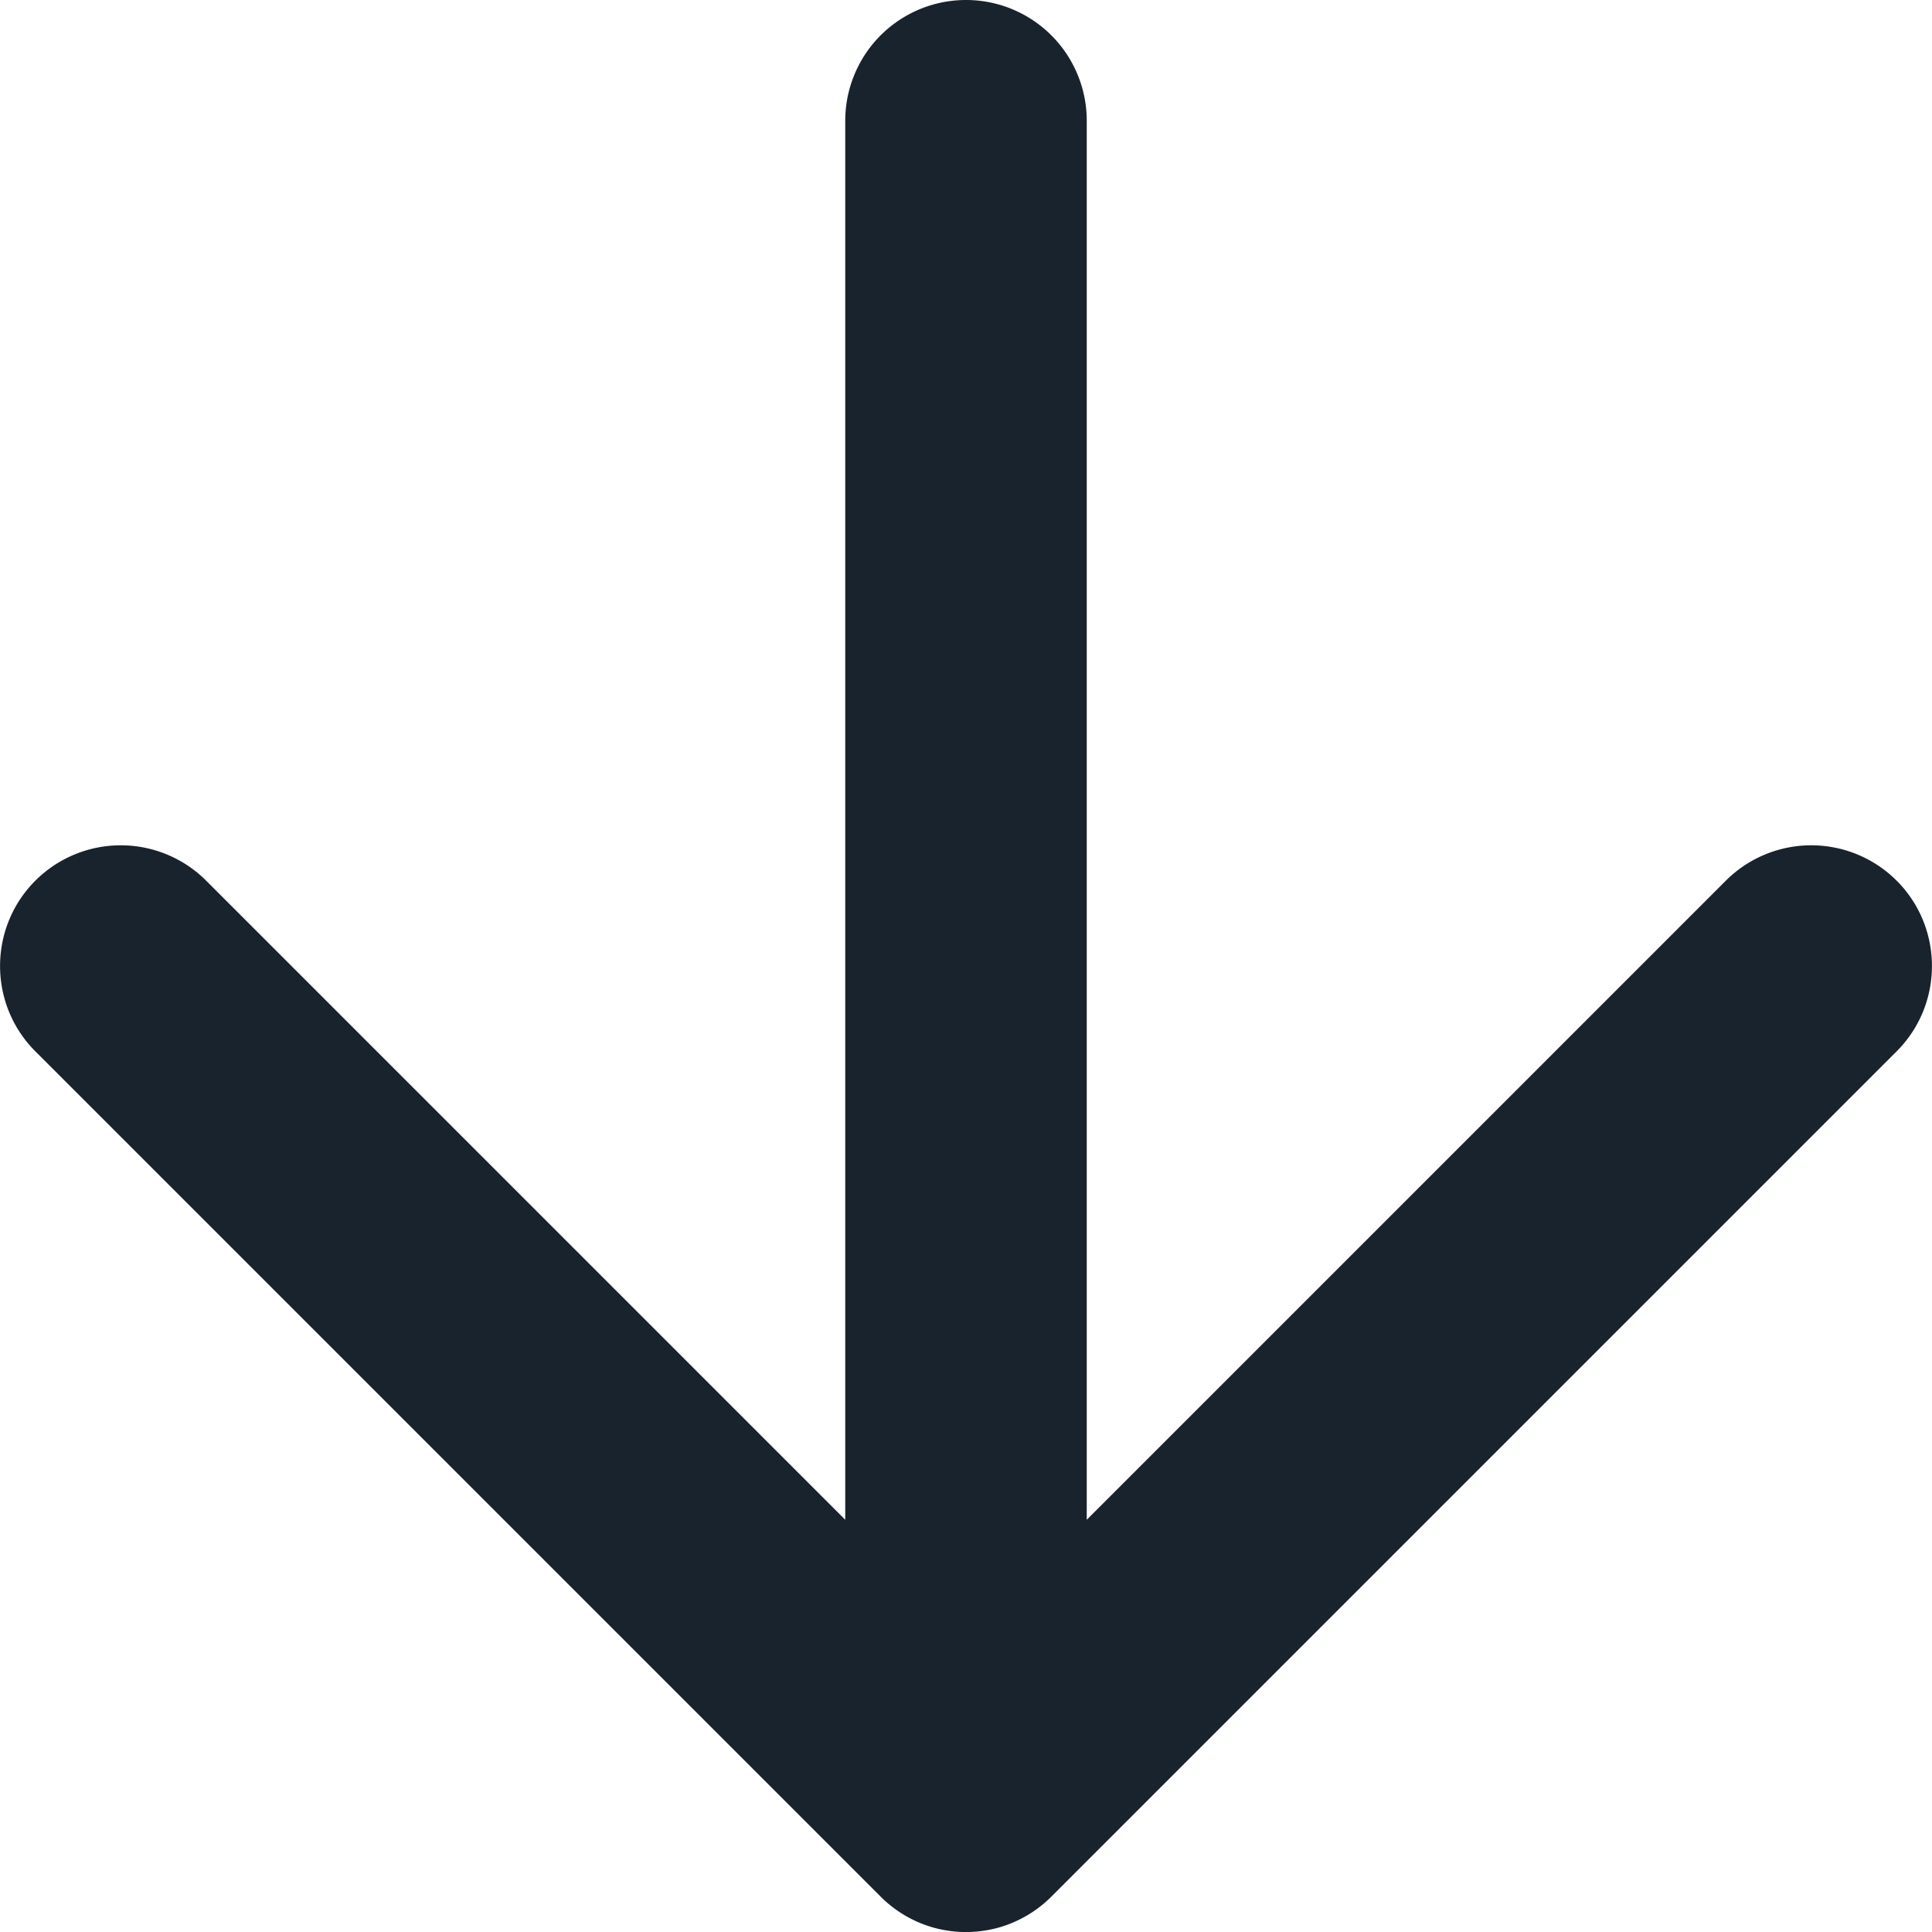
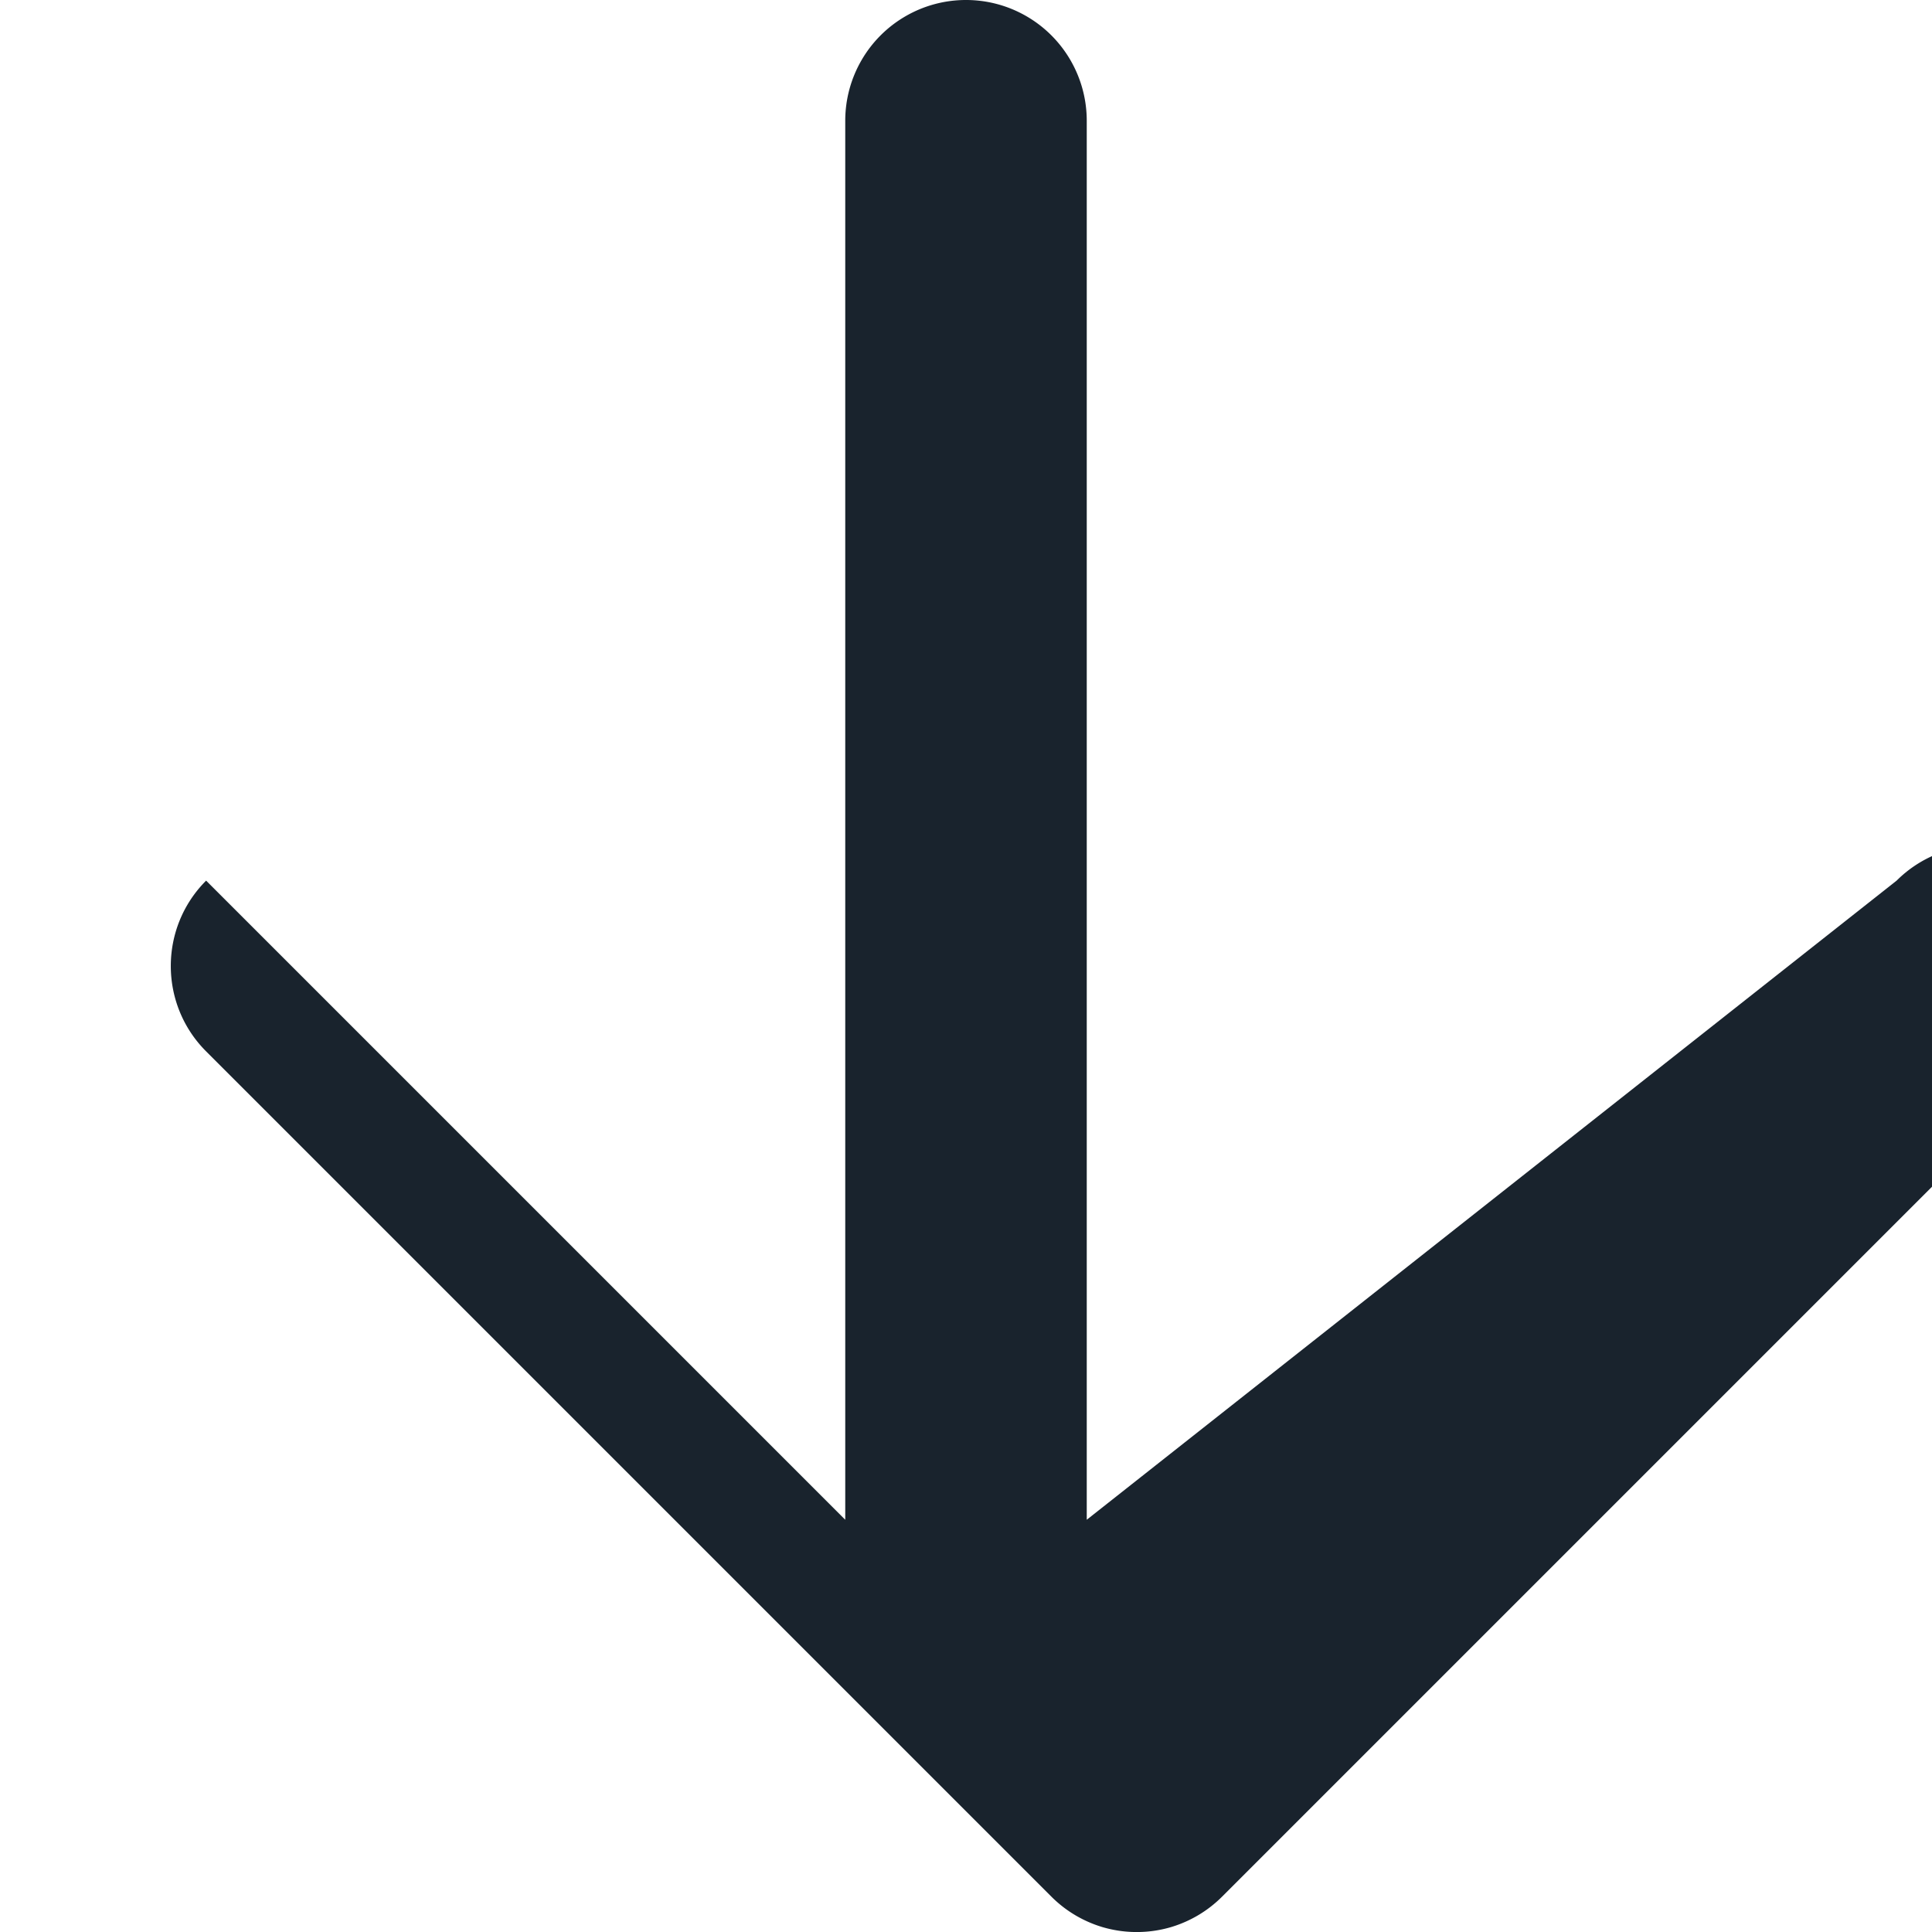
<svg xmlns="http://www.w3.org/2000/svg" viewBox="0 0 32 32">
-   <path fill="#19232d" d="M14 25.172L3.414 14.586a2.001 2.001 0 00-2.828 0c-.78.78-.78 2.048 0 2.828l14 14c.24.24.526.406.83.5l.006.002c.168.05.346.08.53.084h.096c.184-.004.362-.034.53-.084l.006-.002c.304-.094.59-.26.83-.5l14-14c.78-.78.78-2.048 0-2.828a2.001 2.001 0 00-2.828 0L18 25.172V2a2 2 0 00-4 0v23.172z" />
+   <path fill="#19232d" d="M14 25.172L3.414 14.586c-.78.78-.78 2.048 0 2.828l14 14c.24.24.526.406.83.5l.006.002c.168.05.346.08.53.084h.096c.184-.004.362-.034.53-.084l.006-.002c.304-.094.59-.26.83-.5l14-14c.78-.78.78-2.048 0-2.828a2.001 2.001 0 00-2.828 0L18 25.172V2a2 2 0 00-4 0v23.172z" />
</svg>